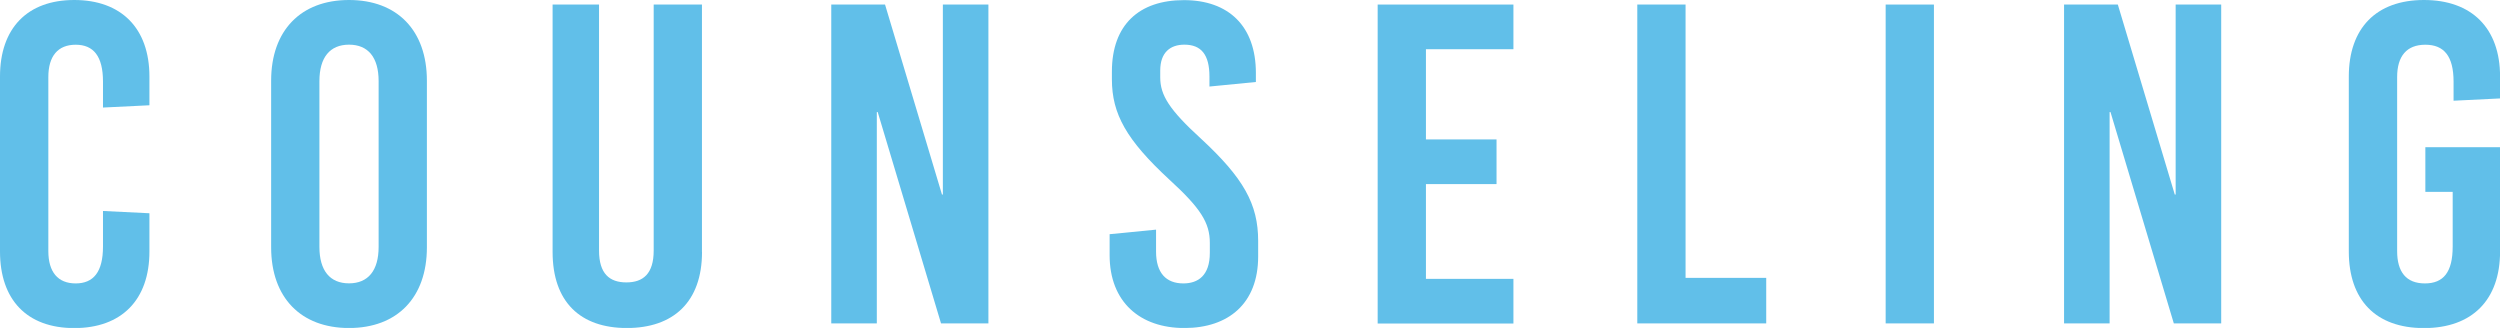
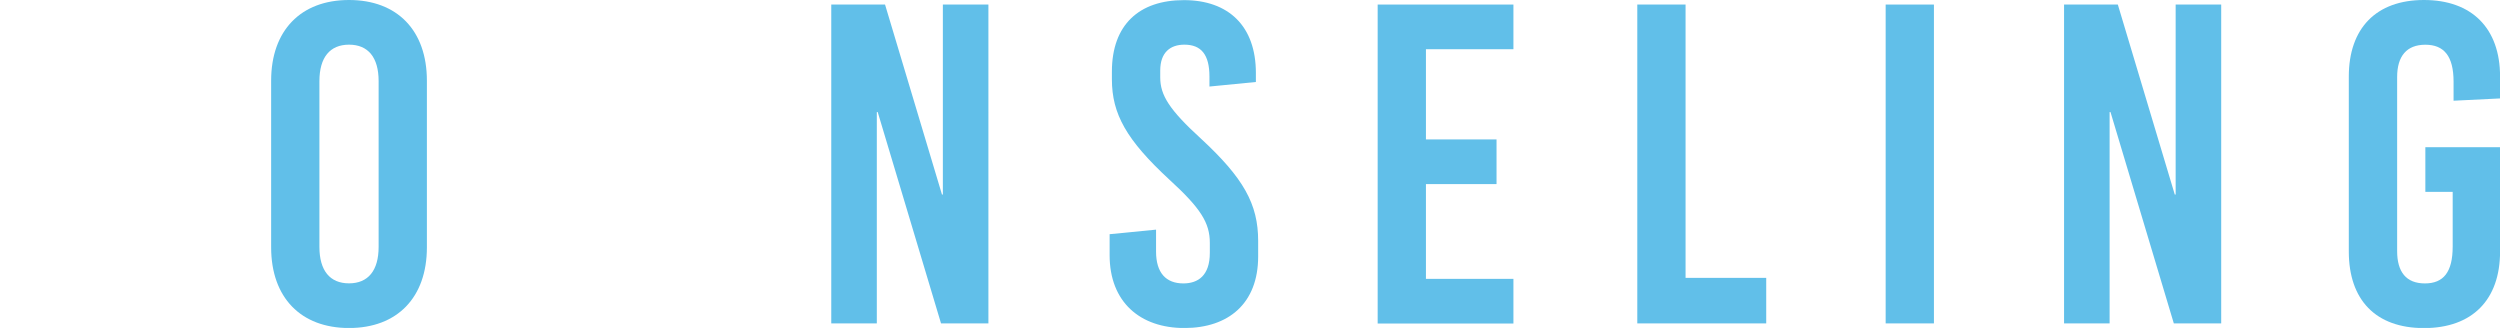
<svg xmlns="http://www.w3.org/2000/svg" id="_イヤー_2" viewBox="0 0 395.18 51.84">
  <defs>
    <style>.cls-1{fill:#61bfe9;}</style>
  </defs>
  <g id="_ザイン">
    <g>
-       <path class="cls-1" d="M23.62,12.1v4.54l-7.34,.36v-4.1c0-4.03-1.51-5.83-4.32-5.83s-4.32,1.8-4.32,5.11v27.51c0,3.31,1.51,5.11,4.32,5.11s4.32-1.8,4.32-5.83v-5.62l7.34,.36v6.05c0,7.63-4.39,12.1-11.88,12.1S0,47.38,0,39.75V12.1C0,4.46,4.32,0,11.74,0s11.88,4.46,11.88,12.1Z" />
      <path class="cls-1" d="M67.48,12.75v26.35c0,7.92-4.68,12.75-12.31,12.75s-12.31-4.83-12.31-12.75V12.75c0-7.92,4.68-12.75,12.31-12.75s12.31,4.82,12.31,12.75Zm-16.99,.07v26.21c0,3.74,1.66,5.76,4.68,5.76s4.68-2.02,4.68-5.76V12.82c0-3.75-1.66-5.76-4.68-5.76s-4.68,2.02-4.68,5.76Z" />
-       <path class="cls-1" d="M110.97,39.82c0,7.92-4.54,12.03-11.88,12.03s-11.74-4.1-11.74-12.03V.72h7.34V39.6c0,3.67,1.66,5.04,4.32,5.04s4.32-1.37,4.32-5.04V.72h7.63V39.82Z" />
      <path class="cls-1" d="M148.75,51.12l-10.01-33.41h-.14V51.12h-7.2V.72h8.5l9,30.03h.14V.72h7.2V51.12h-7.49Z" />
      <path class="cls-1" d="M198.52,11.52v1.44l-7.34,.72v-1.58c0-3.46-1.3-5.04-3.96-5.04-2.23,0-3.82,1.22-3.82,4.1v1.08c0,2.81,1.44,5.11,6.41,9.65,6.77,6.26,9.07,10.37,9.07,16.2v2.45c0,7.42-4.68,11.31-11.67,11.31s-11.81-4.1-11.81-11.52v-3.31l7.34-.72v3.46c0,3.38,1.58,5.04,4.32,5.04,2.3,0,4.18-1.22,4.18-4.83v-1.58c0-3.17-1.44-5.47-6.41-10.01-6.77-6.26-9.07-10.37-9.07-15.84v-1.22c0-7.42,4.32-11.3,11.38-11.3s11.38,4.1,11.38,11.52Z" />
      <path class="cls-1" d="M225.4,7.78v14.26h11.16v7.06h-11.16v14.98h13.83v7.06h-21.46V.72h21.46V7.78h-13.83Z" />
      <path class="cls-1" d="M279.19,43.92v7.2h-20.38V.72h7.63V43.92h12.75Z" />
      <path class="cls-1" d="M298.07,51.12V.72h7.63V51.12h-7.63Z" />
      <path class="cls-1" d="M343.62,51.12l-10.01-33.41h-.14V51.12h-7.2V.72h8.5l9,30.03h.14V.72h7.2V51.12h-7.49Z" />
      <path class="cls-1" d="M395.18,12.1v3.46l-7.34,.36v-3.02c0-4.03-1.51-5.83-4.46-5.83s-4.46,1.8-4.46,5.11v27.51c0,3.31,1.44,5.11,4.39,5.11s4.39-1.8,4.39-5.83v-8.64h-4.32v-7.06h11.81v16.49c0,7.63-4.39,12.1-12.03,12.1s-11.88-4.46-11.88-12.1V12.1c0-7.63,4.32-12.1,11.88-12.1s12.03,4.46,12.03,12.1Z" />
    </g>
  </g>
</svg>